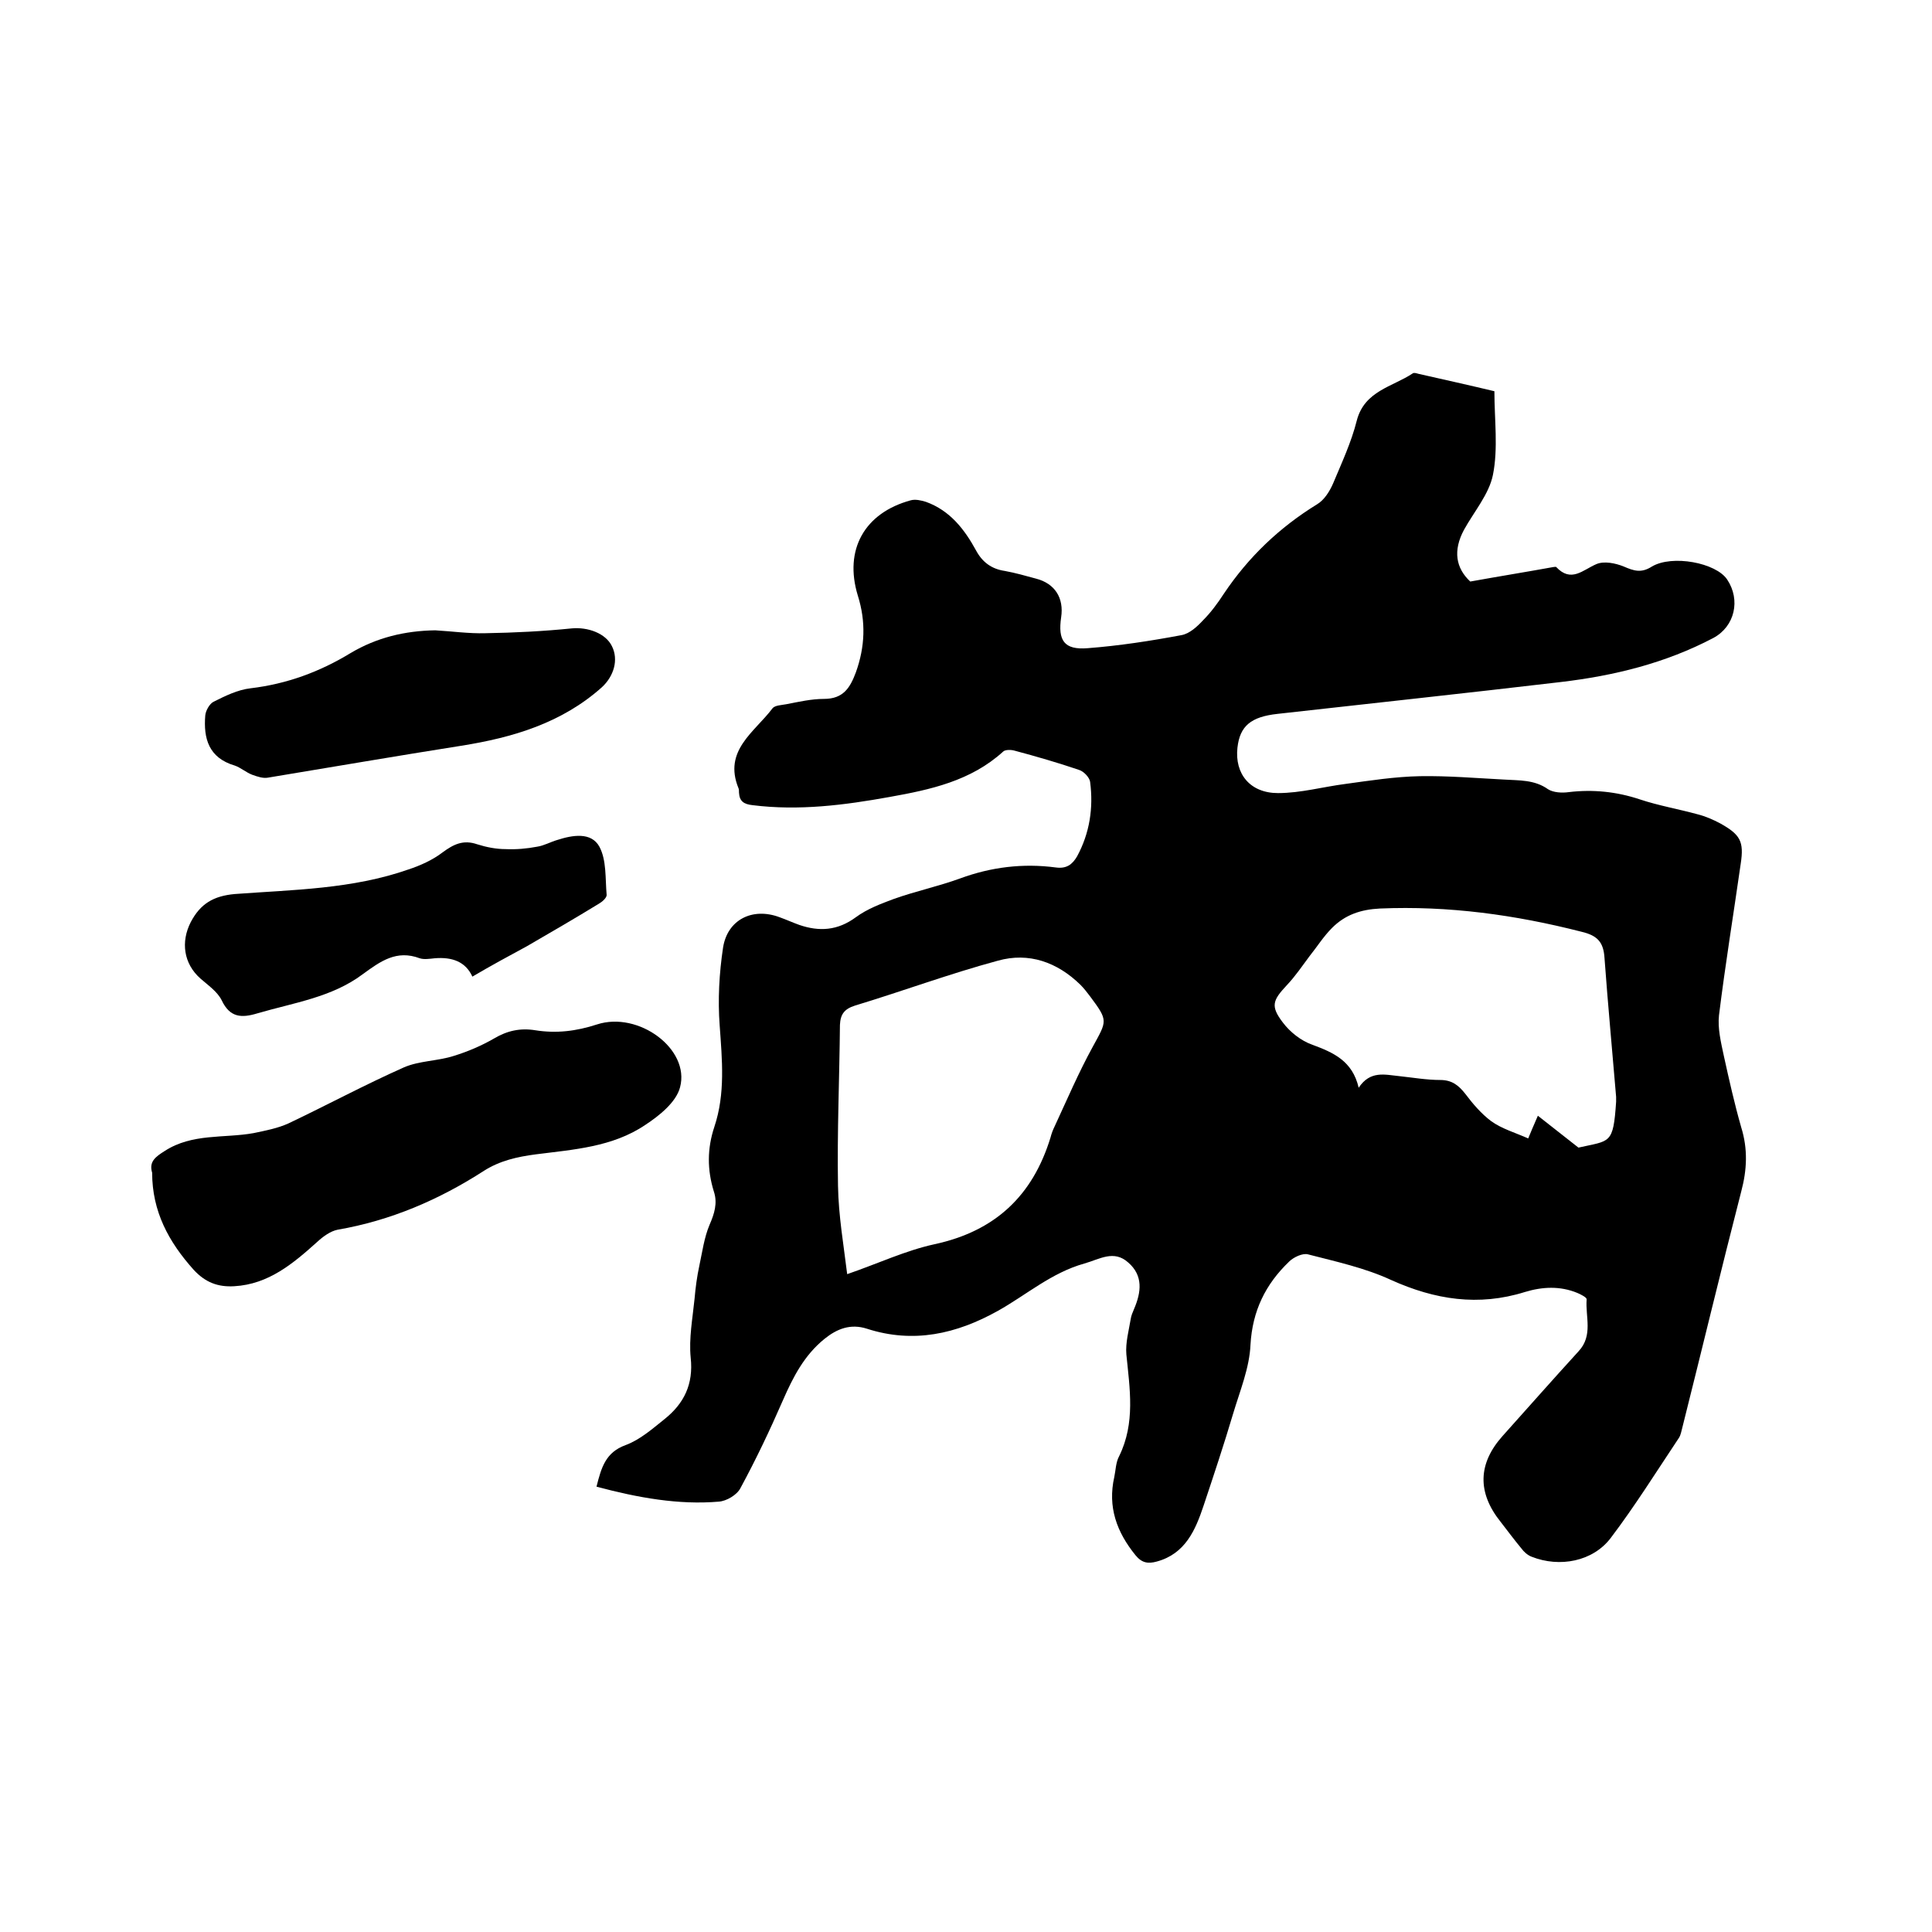
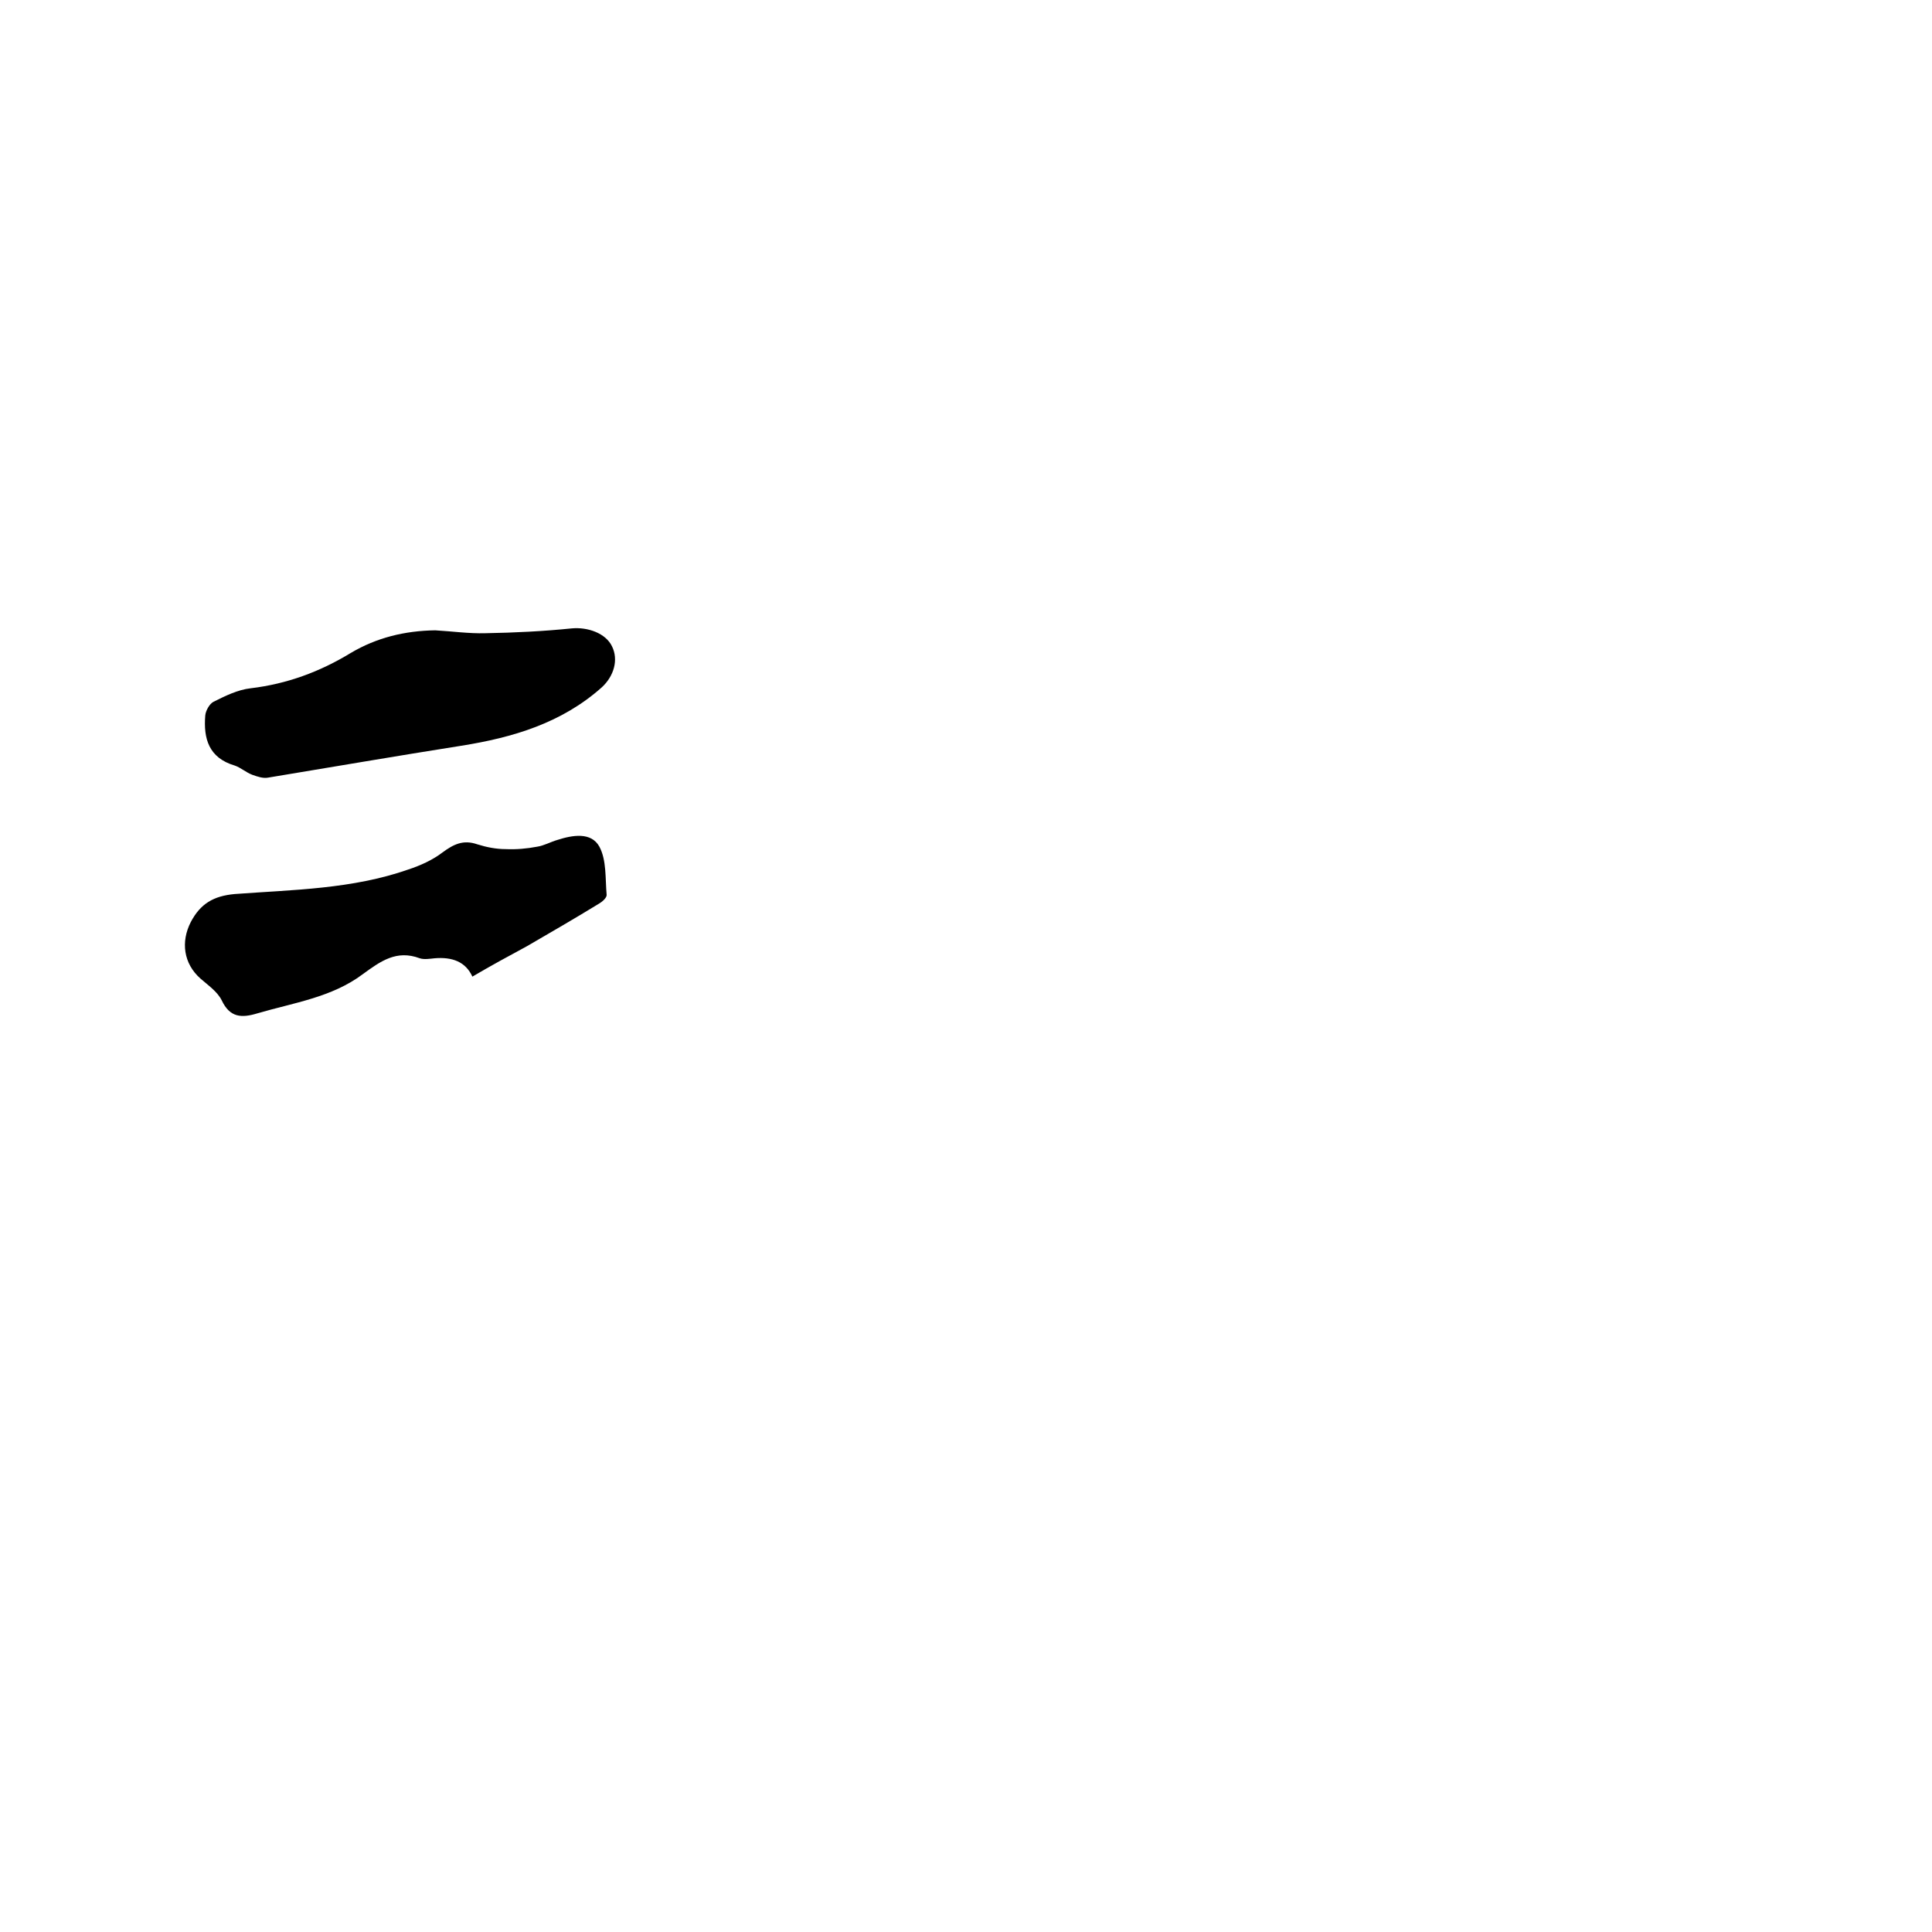
<svg xmlns="http://www.w3.org/2000/svg" enable-background="new 0 0 400 400" viewBox="0 0 400 400">
-   <path d="m123.5 307.8c1-4 1.9-7.1 6-8.6 3-1.1 5.6-3.4 8.1-5.4 4-3.2 6-7.2 5.4-12.7-.4-4 .4-8.2.8-12.2.2-2.3.5-4.6 1-6.9.6-2.8 1-5.8 2.1-8.4 1-2.3 1.7-4.5.9-6.9-1.4-4.5-1.4-8.9.1-13.4 2.3-6.9 1.6-13.9 1.1-21-.4-5.3-.1-10.8.7-16.1.9-5.8 6.1-8.4 11.7-6.3 1.4.5 2.7 1.1 4.1 1.6 4.1 1.4 7.9 1.2 11.7-1.6 2.3-1.7 5.2-2.8 7.9-3.8 4.5-1.6 9.2-2.6 13.6-4.2 6.5-2.4 13.1-3.2 19.9-2.3 2.2.3 3.4-.6 4.4-2.3 2.6-4.8 3.4-10 2.7-15.4-.1-.9-1.3-2.2-2.3-2.5-4.4-1.5-8.9-2.8-13.4-4-.7-.2-1.9-.2-2.3.2-6.7 6.1-15.1 7.9-23.5 9.4-9.4 1.7-18.8 2.9-28.4 1.7-1.8-.2-2.7-.8-2.8-2.6 0-.3 0-.7-.1-.9-3.2-7.8 3.3-11.6 7-16.5.5-.7 1.9-.7 2.9-.9 2.6-.5 5.2-1.1 7.8-1.1 4 0 5.4-2.3 6.6-5.5 1.9-5.3 2.1-10.5.4-15.9-2.9-9.5 1.4-17.1 10.9-19.7 1-.3 2.2 0 3.2.3 5 1.8 8 5.7 10.4 10.1 1.3 2.4 3.2 3.8 5.9 4.2 2.2.4 4.3 1 6.5 1.6 3.9 1 5.8 4 5.2 8-.7 4.8.6 6.8 5.5 6.4 6.5-.5 13-1.5 19.4-2.7 1.7-.3 3.3-1.8 4.5-3.1 1.6-1.6 3-3.5 4.3-5.5 5.1-7.6 11.5-13.7 19.3-18.5 1.5-.9 2.6-2.7 3.3-4.3 1.8-4.3 3.8-8.6 4.9-13 1.6-6.2 7.4-7 11.6-9.8.3-.2.8 0 1.2.1 5.3 1.2 10.7 2.4 15.7 3.6 0 5.9.8 11.8-.3 17.3-.8 4-3.9 7.6-6 11.4-2.3 4.3-1.7 7.9 1.3 10.7 6.1-1.1 11.7-2 17.2-3 .2 0 .5-.1.6 0 3.1 3.3 5.5.6 8.3-.6 1.6-.7 4-.2 5.7.5 2.1.9 3.6 1.4 5.8 0 4.2-2.5 13.3-.8 15.6 2.7 2.8 4.2 1.6 9.7-2.9 12.1-9.9 5.2-20.5 7.8-31.5 9.1-19.5 2.3-39.1 4.4-58.7 6.6-5.5.6-7.8 2.5-8.3 7-.6 5.4 2.6 9.4 8.4 9.4 4.7 0 9.3-1.3 14-1.9 5.1-.7 10.2-1.5 15.4-1.6 5.8-.1 11.6.4 17.4.7 3.1.2 6.3 0 9.1 2 1.1.7 2.9.8 4.3.6 5-.6 9.9-.1 14.7 1.5 3.9 1.3 8 2 12 3.1 1.6.4 3.2 1.1 4.7 1.9 4.1 2.3 4.9 3.7 4.2 8.3-1.5 10.5-3.2 20.9-4.5 31.4-.3 2.7.4 5.6 1 8.4 1.1 5 2.2 9.9 3.6 14.8 1.4 4.5 1.2 8.8 0 13.3-4.2 16.3-8.1 32.6-12.2 48.9-.2.7-.3 1.5-.7 2.1-4.6 6.9-9.1 14.1-14.1 20.7-3.7 4.9-10.6 6.2-16.4 3.9-.8-.3-1.6-1-2.1-1.7-1.5-1.8-2.9-3.7-4.3-5.5-4.9-6.1-4.7-12.1.4-17.8 5.2-5.8 10.4-11.7 15.7-17.5 3.1-3.3 1.4-7.2 1.7-10.8 0-.4-1.2-1-1.9-1.3-3.6-1.5-7.3-1.3-10.9-.2-9.6 3-18.6 1.6-27.7-2.5-5.4-2.5-11.4-3.8-17.2-5.3-1.1-.3-3 .6-3.9 1.5-4.9 4.7-7.6 10.2-8 17.2-.2 4.8-2.2 9.6-3.6 14.3-1.9 6.4-4 12.7-6.1 19-1.7 5.1-3.8 10-9.7 11.6-1.8.5-3.1.3-4.4-1.3-3.9-4.8-5.8-10-4.4-16.2.3-1.4.3-3 1-4.3 3.4-6.9 2.2-14 1.5-21.1-.2-2.4.5-4.9.9-7.3.1-.7.4-1.4.7-2.1 1.5-3.5 1.9-6.9-1.2-9.6-3-2.7-5.9-.7-9.1.2-6.8 1.9-12 6.5-17.9 9.8-8.6 4.8-17.5 6.8-27.1 3.7-3.4-1.1-6.2 0-8.8 2.1-4.2 3.4-6.5 7.9-8.6 12.7-2.7 6.2-5.6 12.3-8.8 18.2-.7 1.4-2.9 2.7-4.5 2.8-8.3.7-16.7-.8-25.3-3.1zm51.9-44c6.4-2.2 12.1-4.9 18.1-6.2 12.5-2.7 20.3-10 24-22.1.2-.8.5-1.6.9-2.4 2.5-5.4 4.9-11 7.8-16.3 3-5.5 3.3-5.4-.5-10.5-.6-.8-1.3-1.7-2-2.4-4.8-4.7-10.7-6.8-17.1-5-10 2.7-19.7 6.3-29.6 9.3-2.2.7-3 1.8-3.1 4-.1 11.1-.6 22.2-.4 33.3.1 6.2 1.2 12.5 1.9 18.3zm151.4-26.2c6.6-1.5 7.2-.6 7.8-9.5 0-.3 0-.6 0-1-.8-9.6-1.7-19.1-2.4-28.7-.2-3.3-1.4-4.7-4.8-5.5-13.7-3.5-27.5-5.4-41.7-4.8-4 .2-7.2 1.3-9.9 4-1.8 1.8-3.1 3.9-4.7 5.9-1.5 2-2.9 4.1-4.7 6-2.9 3.1-3.4 4.3-.8 7.7 1.5 2 3.8 3.8 6.1 4.6 4.3 1.6 8.3 3.3 9.6 8.9 2.4-3.6 5.4-2.7 8.4-2.4 2.8.3 5.7.8 8.5.8 2.4 0 3.8 1.1 5.2 2.9 1.5 2 3.3 4.1 5.3 5.6 2.2 1.6 5 2.4 7.7 3.6.4-1 1-2.4 2-4.7 2.8 2.2 5.2 4.1 8.4 6.6z" />
-   <path d="m31.5 242.8c-.7-2.3.7-3.3 2.6-4.5 5.7-3.7 12.3-2.6 18.4-3.7 2.4-.5 5-1 7.2-2 8-3.8 15.8-8 23.9-11.6 3.2-1.4 7-1.3 10.4-2.4 2.9-.9 5.7-2.1 8.3-3.6 2.7-1.6 5.4-2.2 8.5-1.7 4.4.7 8.5.2 12.8-1.2 8.6-2.8 19.3 5.1 17.2 13-.8 3.1-4.3 5.9-7.2 7.8-6.8 4.6-14.9 5.1-22.7 6.1-3.8.5-7.4 1.3-10.7 3.4-9.3 6-19.3 10.3-30.3 12.2-1.5.3-3 1.4-4.2 2.5-5 4.5-10.1 8.8-17.2 9.2-3.4.2-6-.8-8.4-3.4-5.2-5.8-8.6-12.1-8.6-20.1z" />
  <path d="m97.8 202.2c-1.4-3.1-4.2-4.1-7.8-3.8-1 .1-2.2.3-3.1 0-4.8-1.8-8.1.6-11.8 3.3-6.4 4.8-14.3 5.9-21.8 8.1-3.3 1-5.7.9-7.4-2.7-.9-1.8-2.8-3.1-4.4-4.5-3.5-3.1-4.1-7.6-2-11.7 2-3.8 4.7-5.4 9.1-5.8 12.1-.9 24.3-1 36-5.1 2.4-.8 4.9-1.9 7-3.5 2.3-1.7 4.3-2.7 7.2-1.7 1.9.6 3.9 1 5.9 1 2.2.1 4.4-.1 6.5-.5 1.4-.2 2.8-1 4.2-1.4 3.1-1 7-1.7 8.7 1.4 1.5 2.8 1.2 6.6 1.5 10 0 .6-.9 1.4-1.6 1.8-4.9 3-9.9 5.9-14.9 8.8-3.7 2-7.4 4-11.3 6.3z" />
  <path d="m90.1 130.5c3.5.2 7 .7 10.4.6 6-.1 12-.4 17.9-1 3.3-.3 7 1 8.3 3.7 1.4 2.8.4 6.2-2.1 8.5-8.3 7.4-18.4 10.4-29.1 12.1-13.3 2.1-26.7 4.4-40 6.6-1 .2-2.2-.2-3.3-.6-1.3-.5-2.4-1.5-3.6-1.9-5.4-1.6-6.5-5.6-6.1-10.4.1-1 .9-2.4 1.7-2.8 2.4-1.2 5-2.5 7.7-2.8 7.5-.9 14.3-3.4 20.7-7.3 5.4-3.2 11.2-4.6 17.5-4.7z" />
</svg>